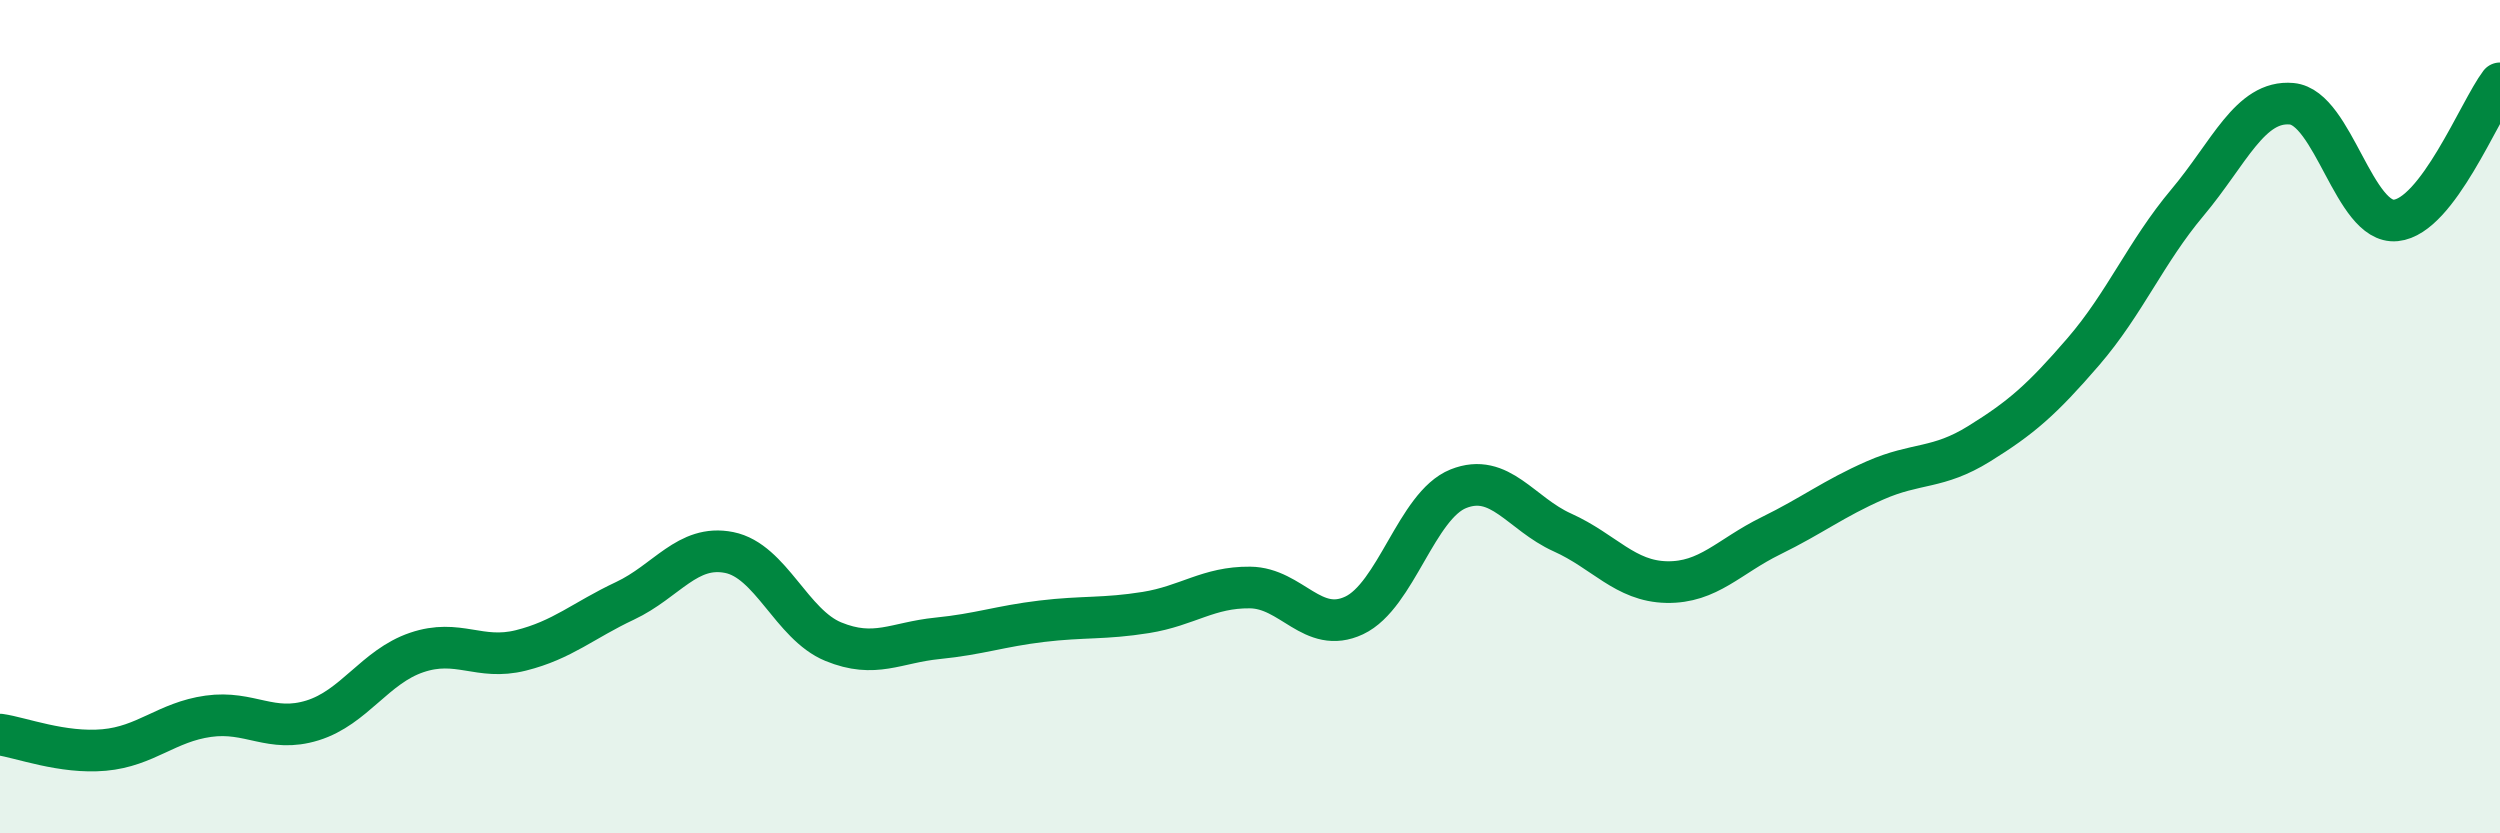
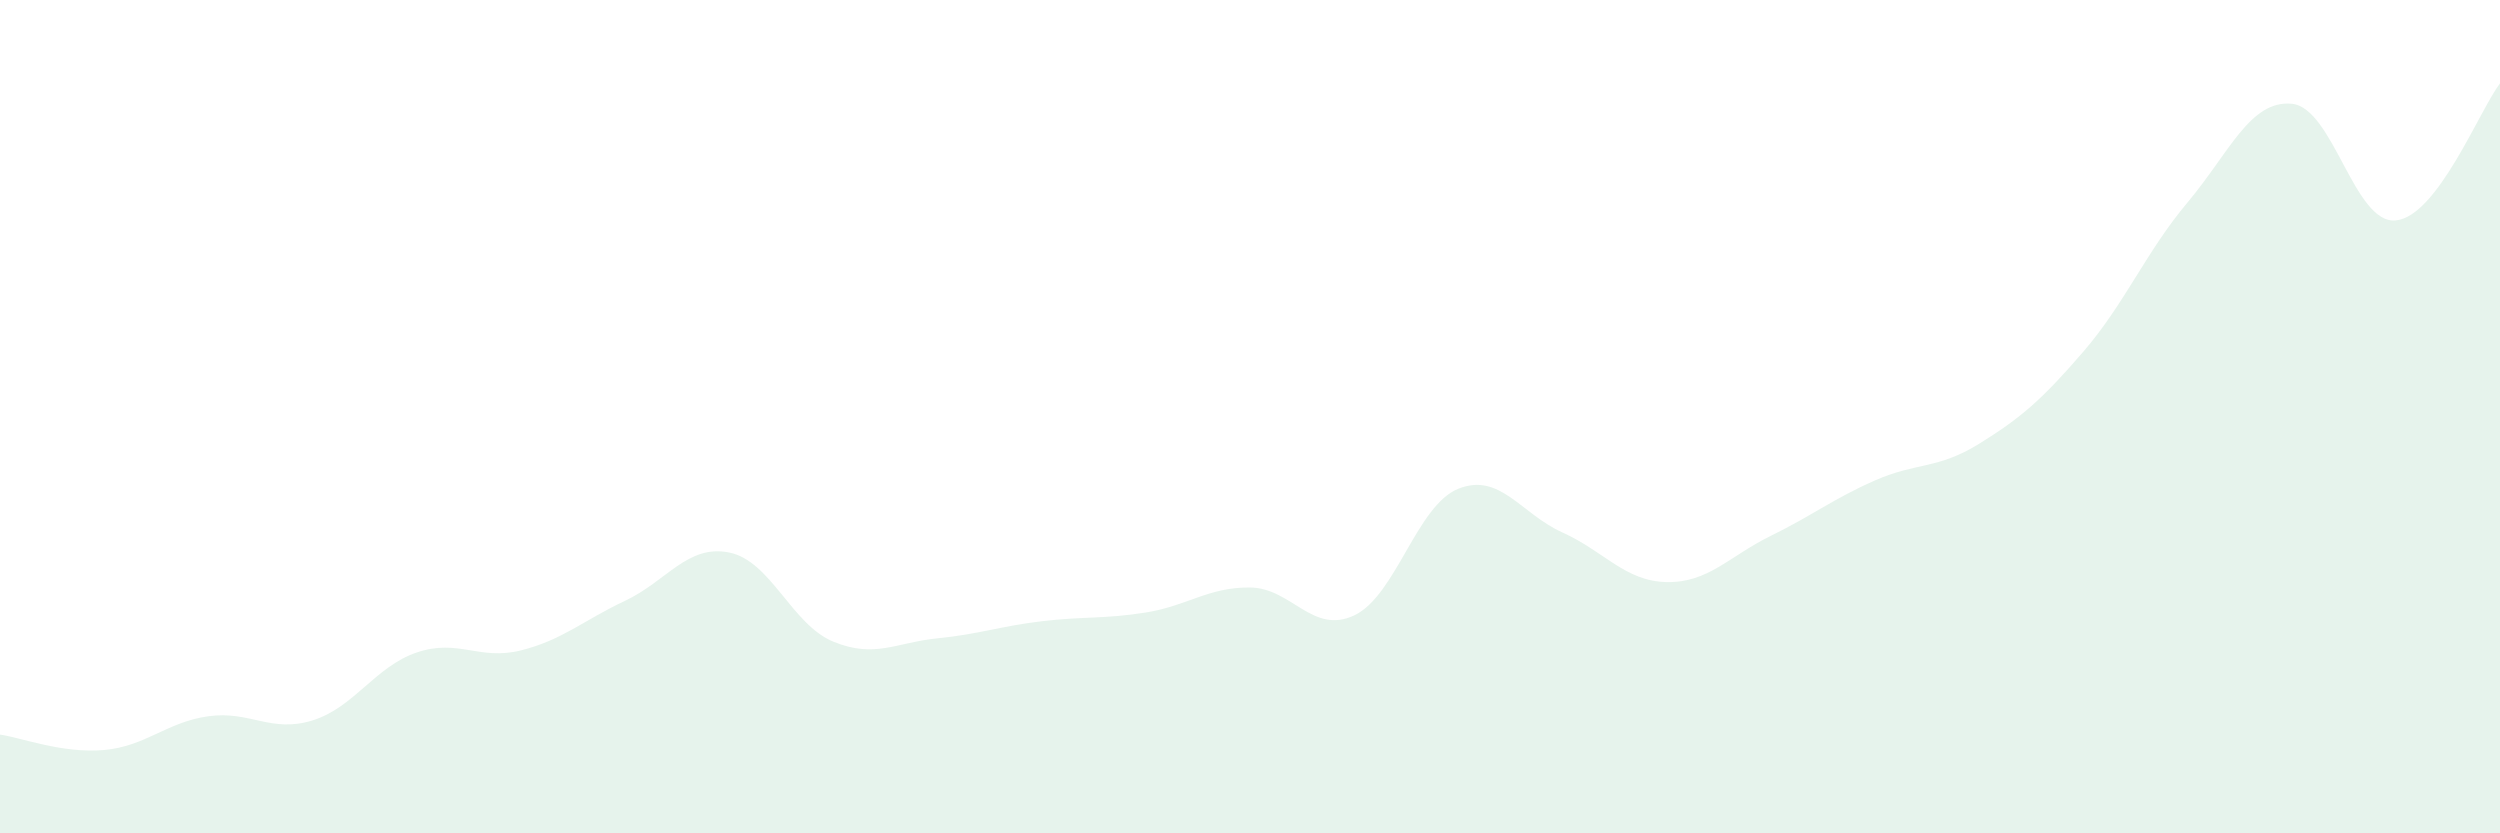
<svg xmlns="http://www.w3.org/2000/svg" width="60" height="20" viewBox="0 0 60 20">
  <path d="M 0,17.63 C 0.5,17.7 1.5,18.09 2.5,18 C 3.5,17.91 4,17.33 5,17.19 C 6,17.05 6.5,17.6 7.5,17.29 C 8.5,16.98 9,16 10,15.66 C 11,15.32 11.5,15.86 12.5,15.61 C 13.5,15.36 14,14.89 15,14.42 C 16,13.95 16.5,13.06 17.5,13.26 C 18.5,13.46 19,14.99 20,15.4 C 21,15.81 21.5,15.42 22.5,15.32 C 23.5,15.22 24,15.03 25,14.91 C 26,14.79 26.5,14.86 27.5,14.7 C 28.5,14.54 29,14.09 30,14.1 C 31,14.11 31.5,15.24 32.5,14.77 C 33.5,14.3 34,12.13 35,11.73 C 36,11.33 36.5,12.33 37.5,12.78 C 38.5,13.23 39,13.95 40,13.97 C 41,13.99 41.5,13.35 42.5,12.86 C 43.5,12.37 44,11.97 45,11.53 C 46,11.09 46.5,11.27 47.5,10.65 C 48.5,10.03 49,9.6 50,8.44 C 51,7.28 51.5,6.05 52.5,4.86 C 53.5,3.67 54,2.4 55,2.49 C 56,2.58 56.5,5.39 57.5,5.29 C 58.5,5.19 59.5,2.66 60,2L60 20L0 20Z" fill="#008740" opacity="0.1" stroke-linecap="round" stroke-linejoin="round" />
-   <path d="M 0,17.63 C 0.5,17.7 1.5,18.09 2.5,18 C 3.5,17.91 4,17.33 5,17.19 C 6,17.05 6.5,17.6 7.5,17.29 C 8.5,16.98 9,16 10,15.66 C 11,15.32 11.5,15.86 12.5,15.61 C 13.5,15.36 14,14.89 15,14.42 C 16,13.95 16.5,13.06 17.5,13.26 C 18.5,13.46 19,14.99 20,15.4 C 21,15.81 21.5,15.42 22.5,15.32 C 23.5,15.22 24,15.03 25,14.91 C 26,14.79 26.5,14.86 27.5,14.7 C 28.5,14.54 29,14.09 30,14.1 C 31,14.11 31.5,15.24 32.5,14.77 C 33.5,14.3 34,12.13 35,11.73 C 36,11.33 36.5,12.33 37.5,12.78 C 38.5,13.23 39,13.95 40,13.97 C 41,13.99 41.5,13.35 42.5,12.86 C 43.5,12.37 44,11.97 45,11.53 C 46,11.09 46.5,11.27 47.5,10.65 C 48.5,10.03 49,9.6 50,8.44 C 51,7.28 51.5,6.05 52.5,4.86 C 53.5,3.67 54,2.4 55,2.49 C 56,2.58 56.5,5.39 57.5,5.29 C 58.5,5.19 59.5,2.66 60,2" stroke="#008740" stroke-width="1" fill="none" stroke-linecap="round" stroke-linejoin="round" />
</svg>